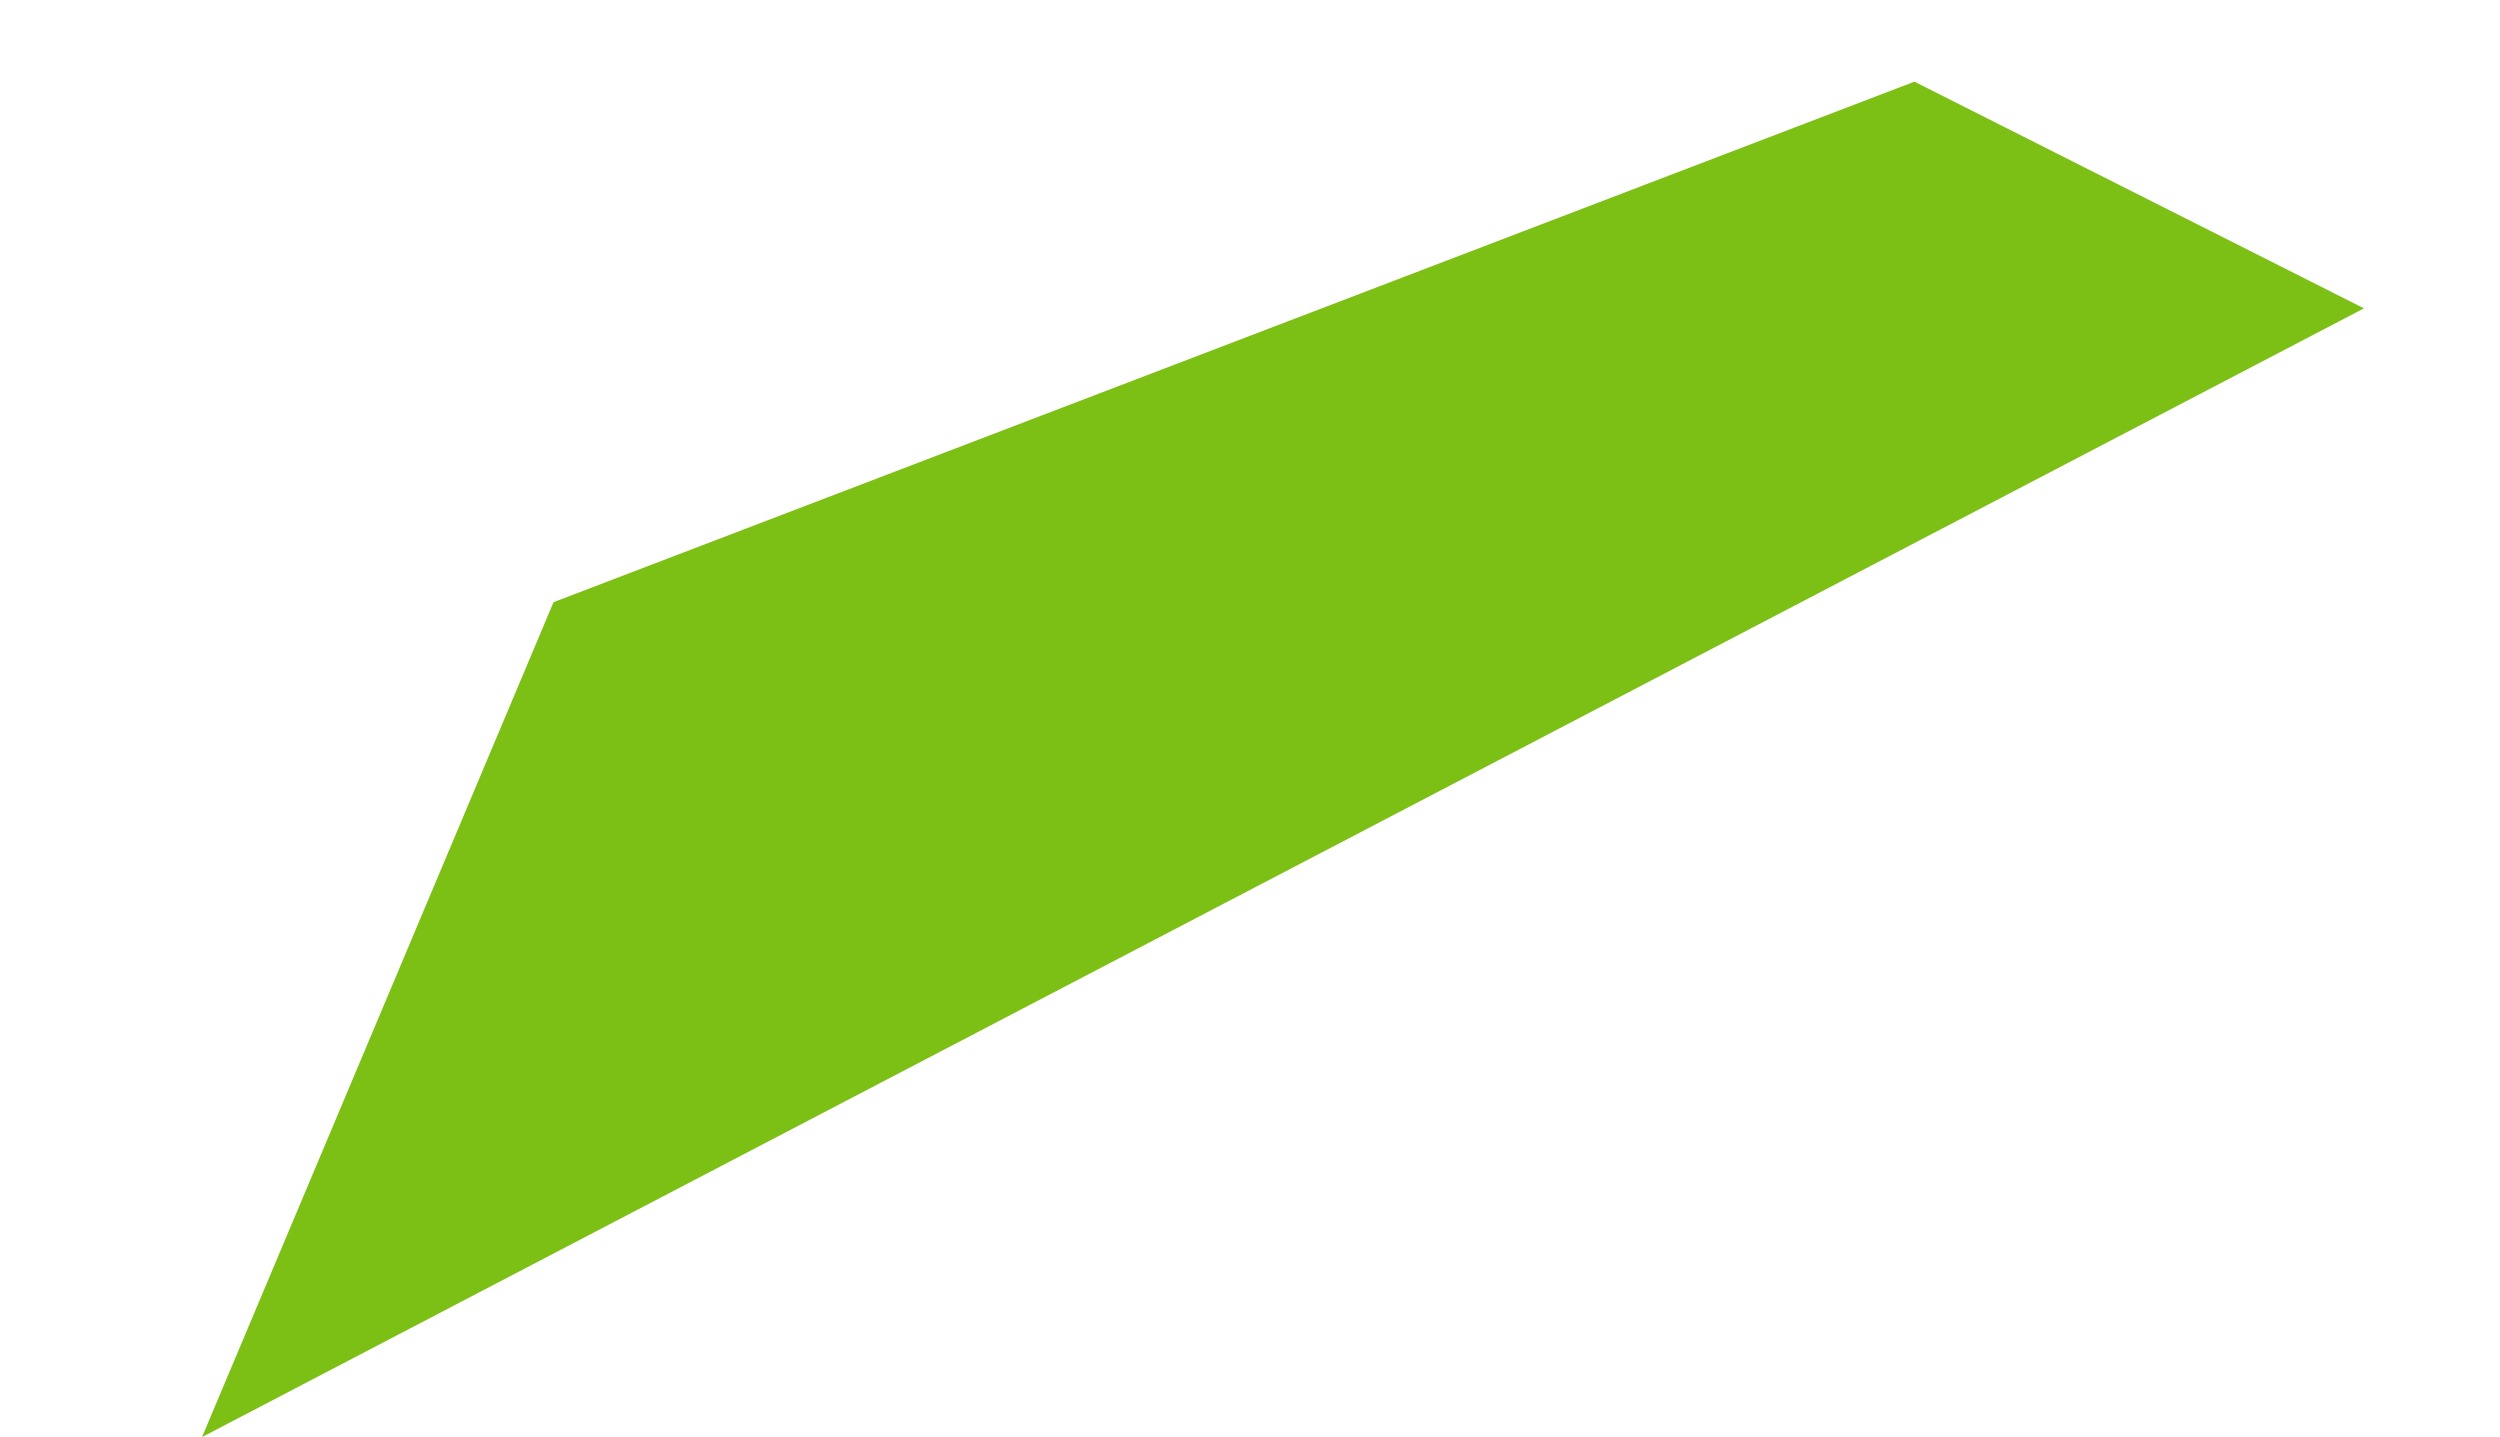
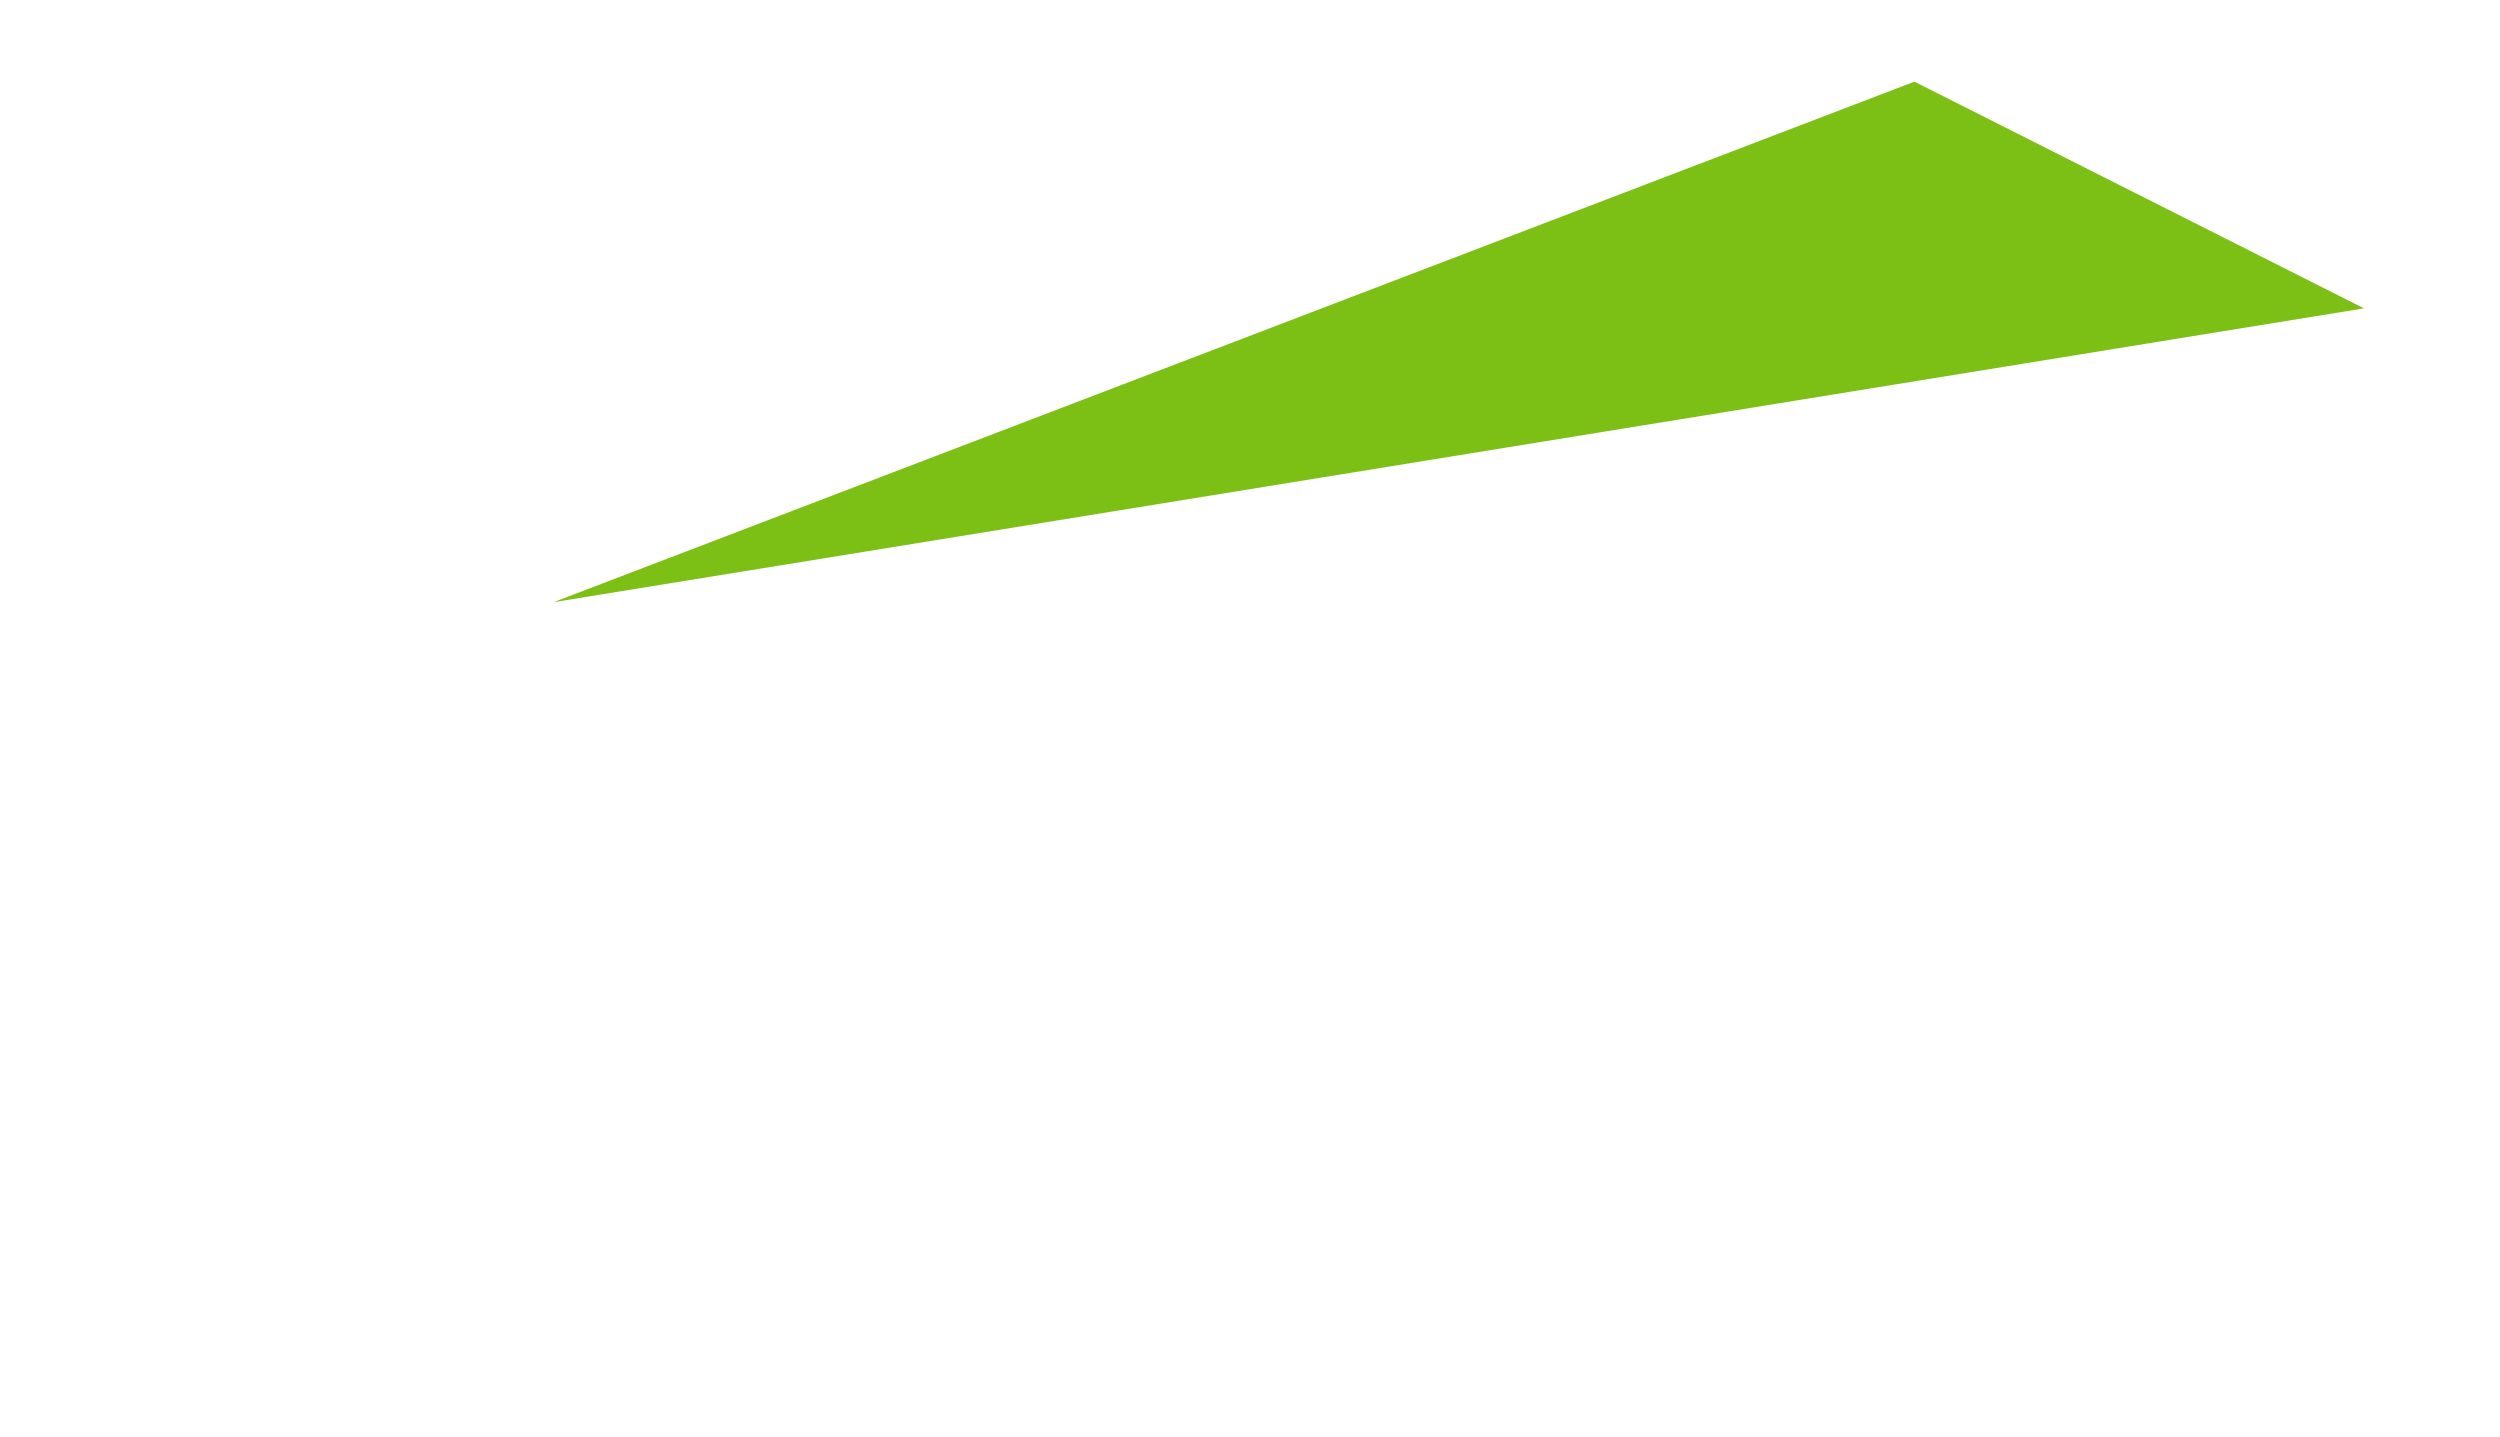
<svg xmlns="http://www.w3.org/2000/svg" width="458.467" height="263.525" viewBox="0 0 458.467 263.525">
-   <path id="Path_3" data-name="Path 3" d="M0,72,57.819,0l120,430.912L41.455,336Z" transform="matrix(0.208, 0.978, -0.978, 0.208, 421.496, 0)" fill="#7dc015" />
+   <path id="Path_3" data-name="Path 3" d="M0,72,57.819,0L41.455,336Z" transform="matrix(0.208, 0.978, -0.978, 0.208, 421.496, 0)" fill="#7dc015" />
</svg>